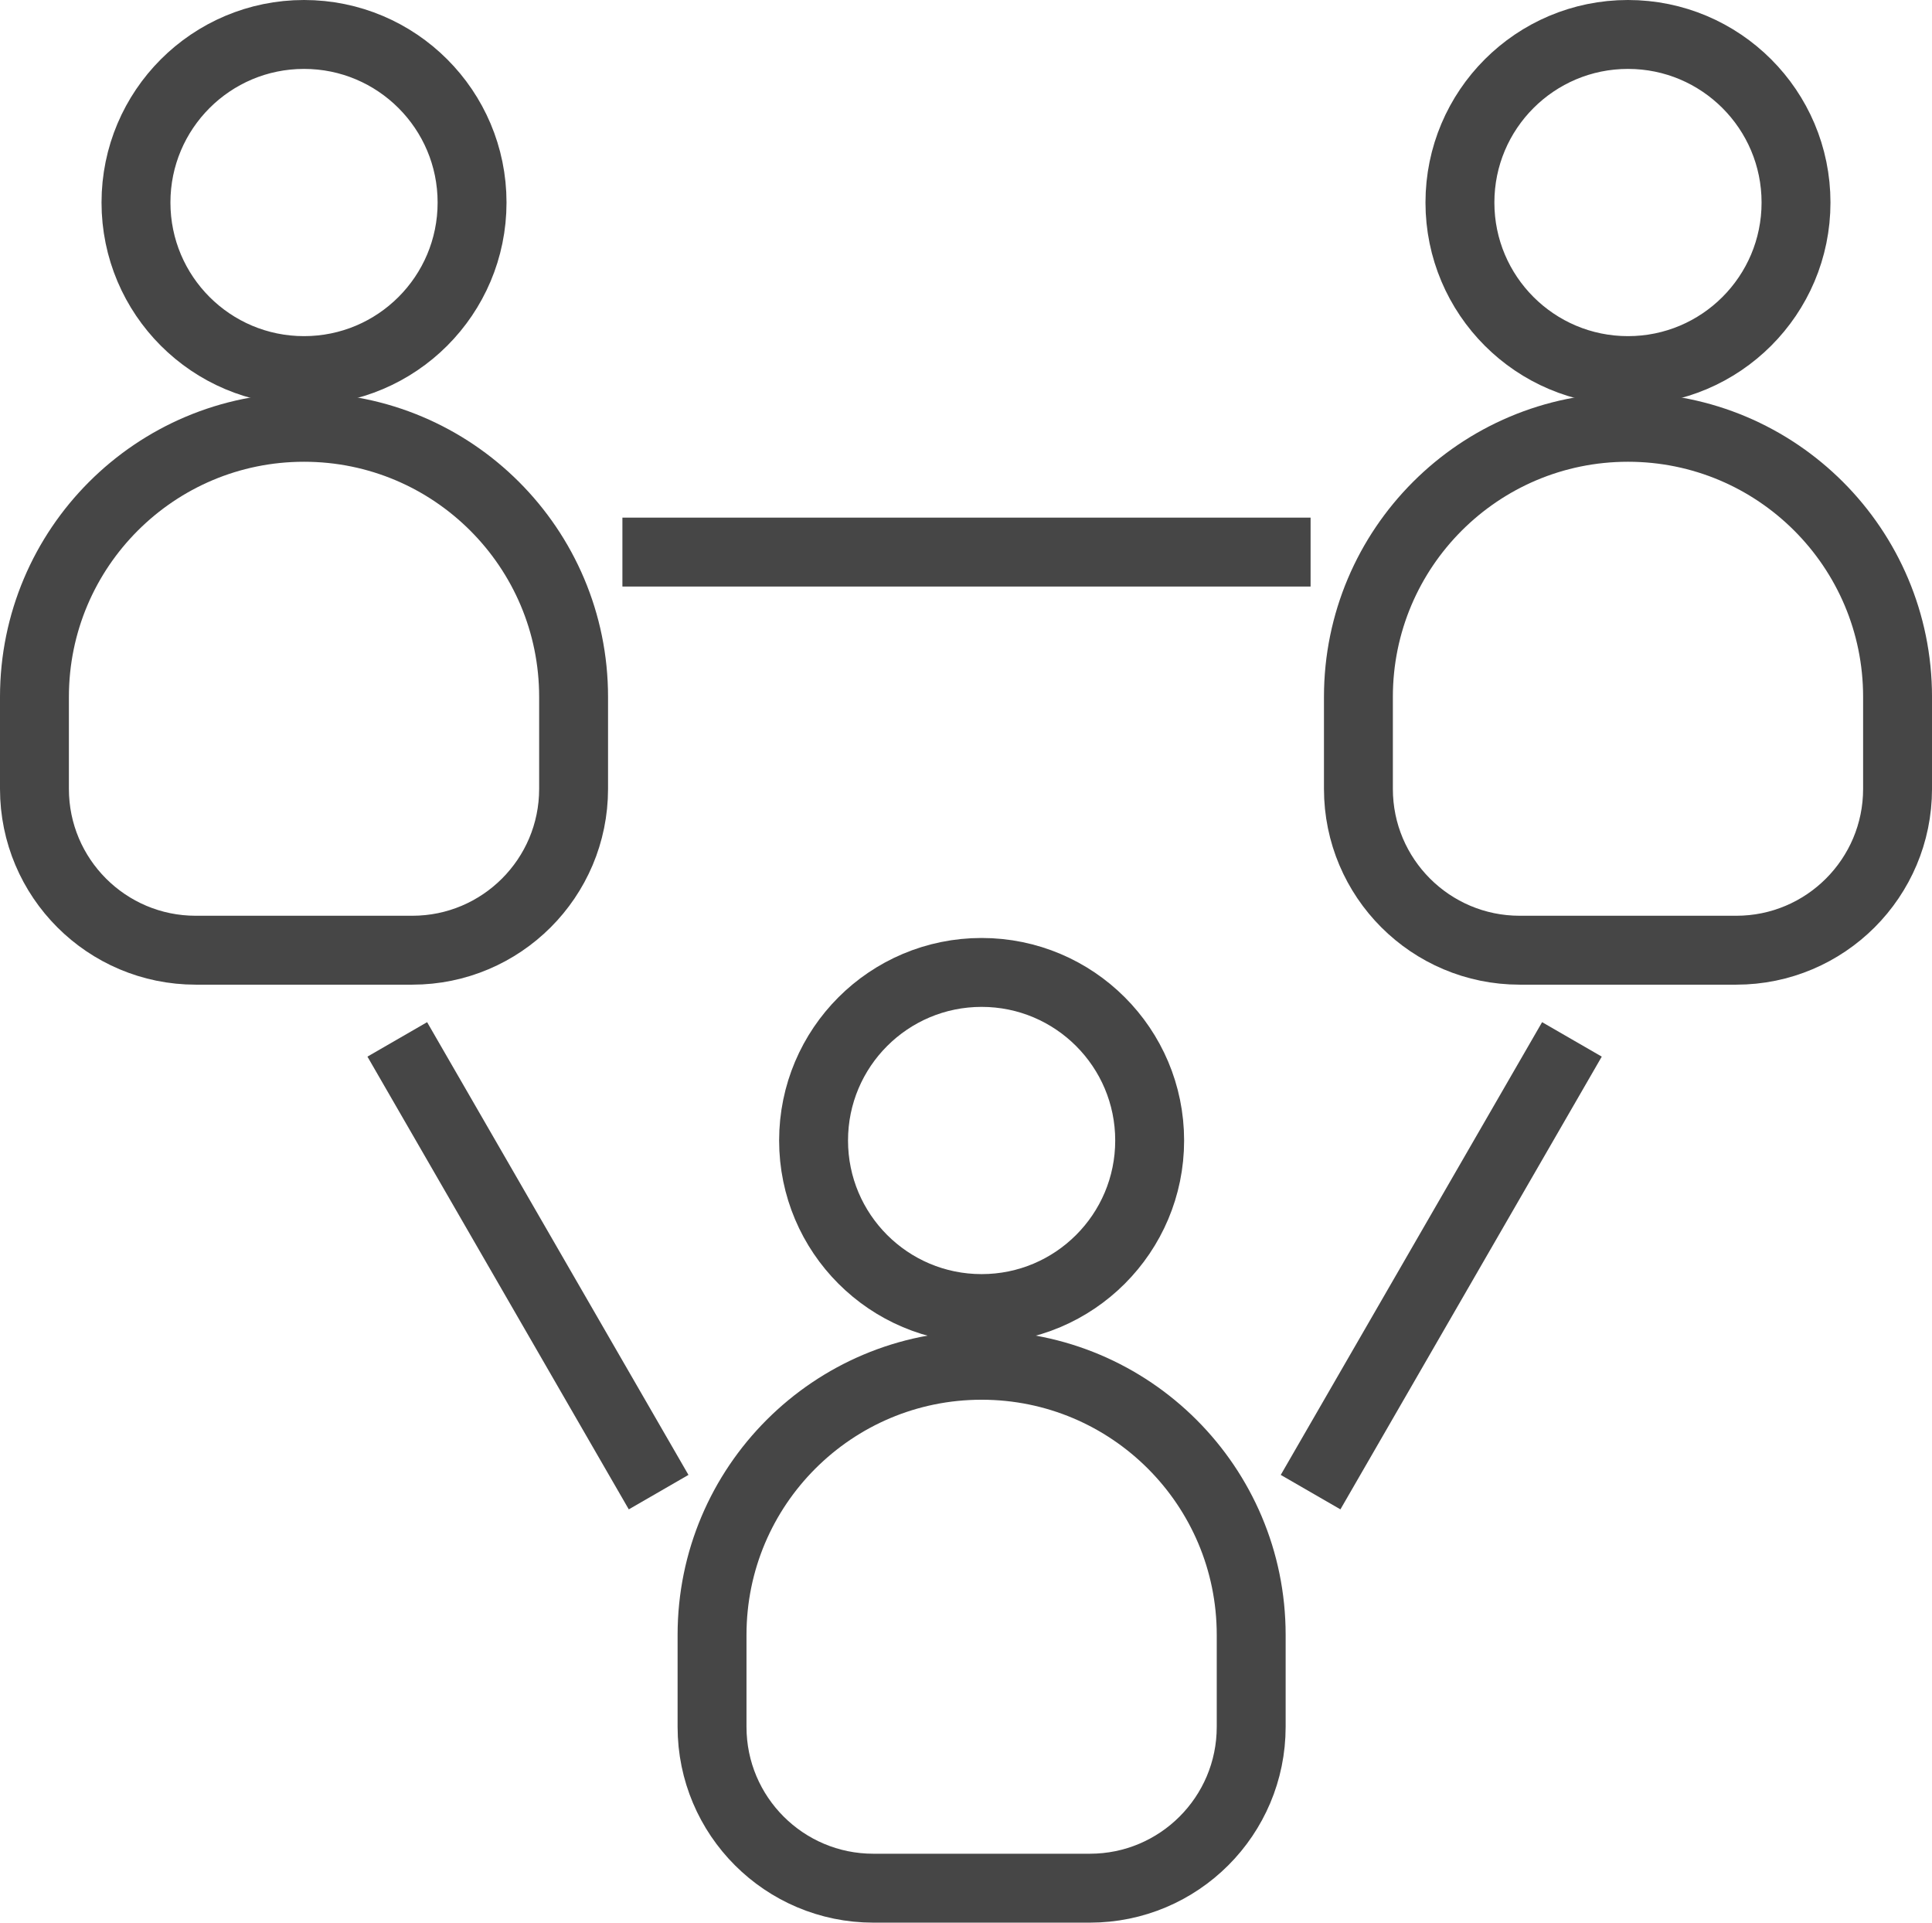
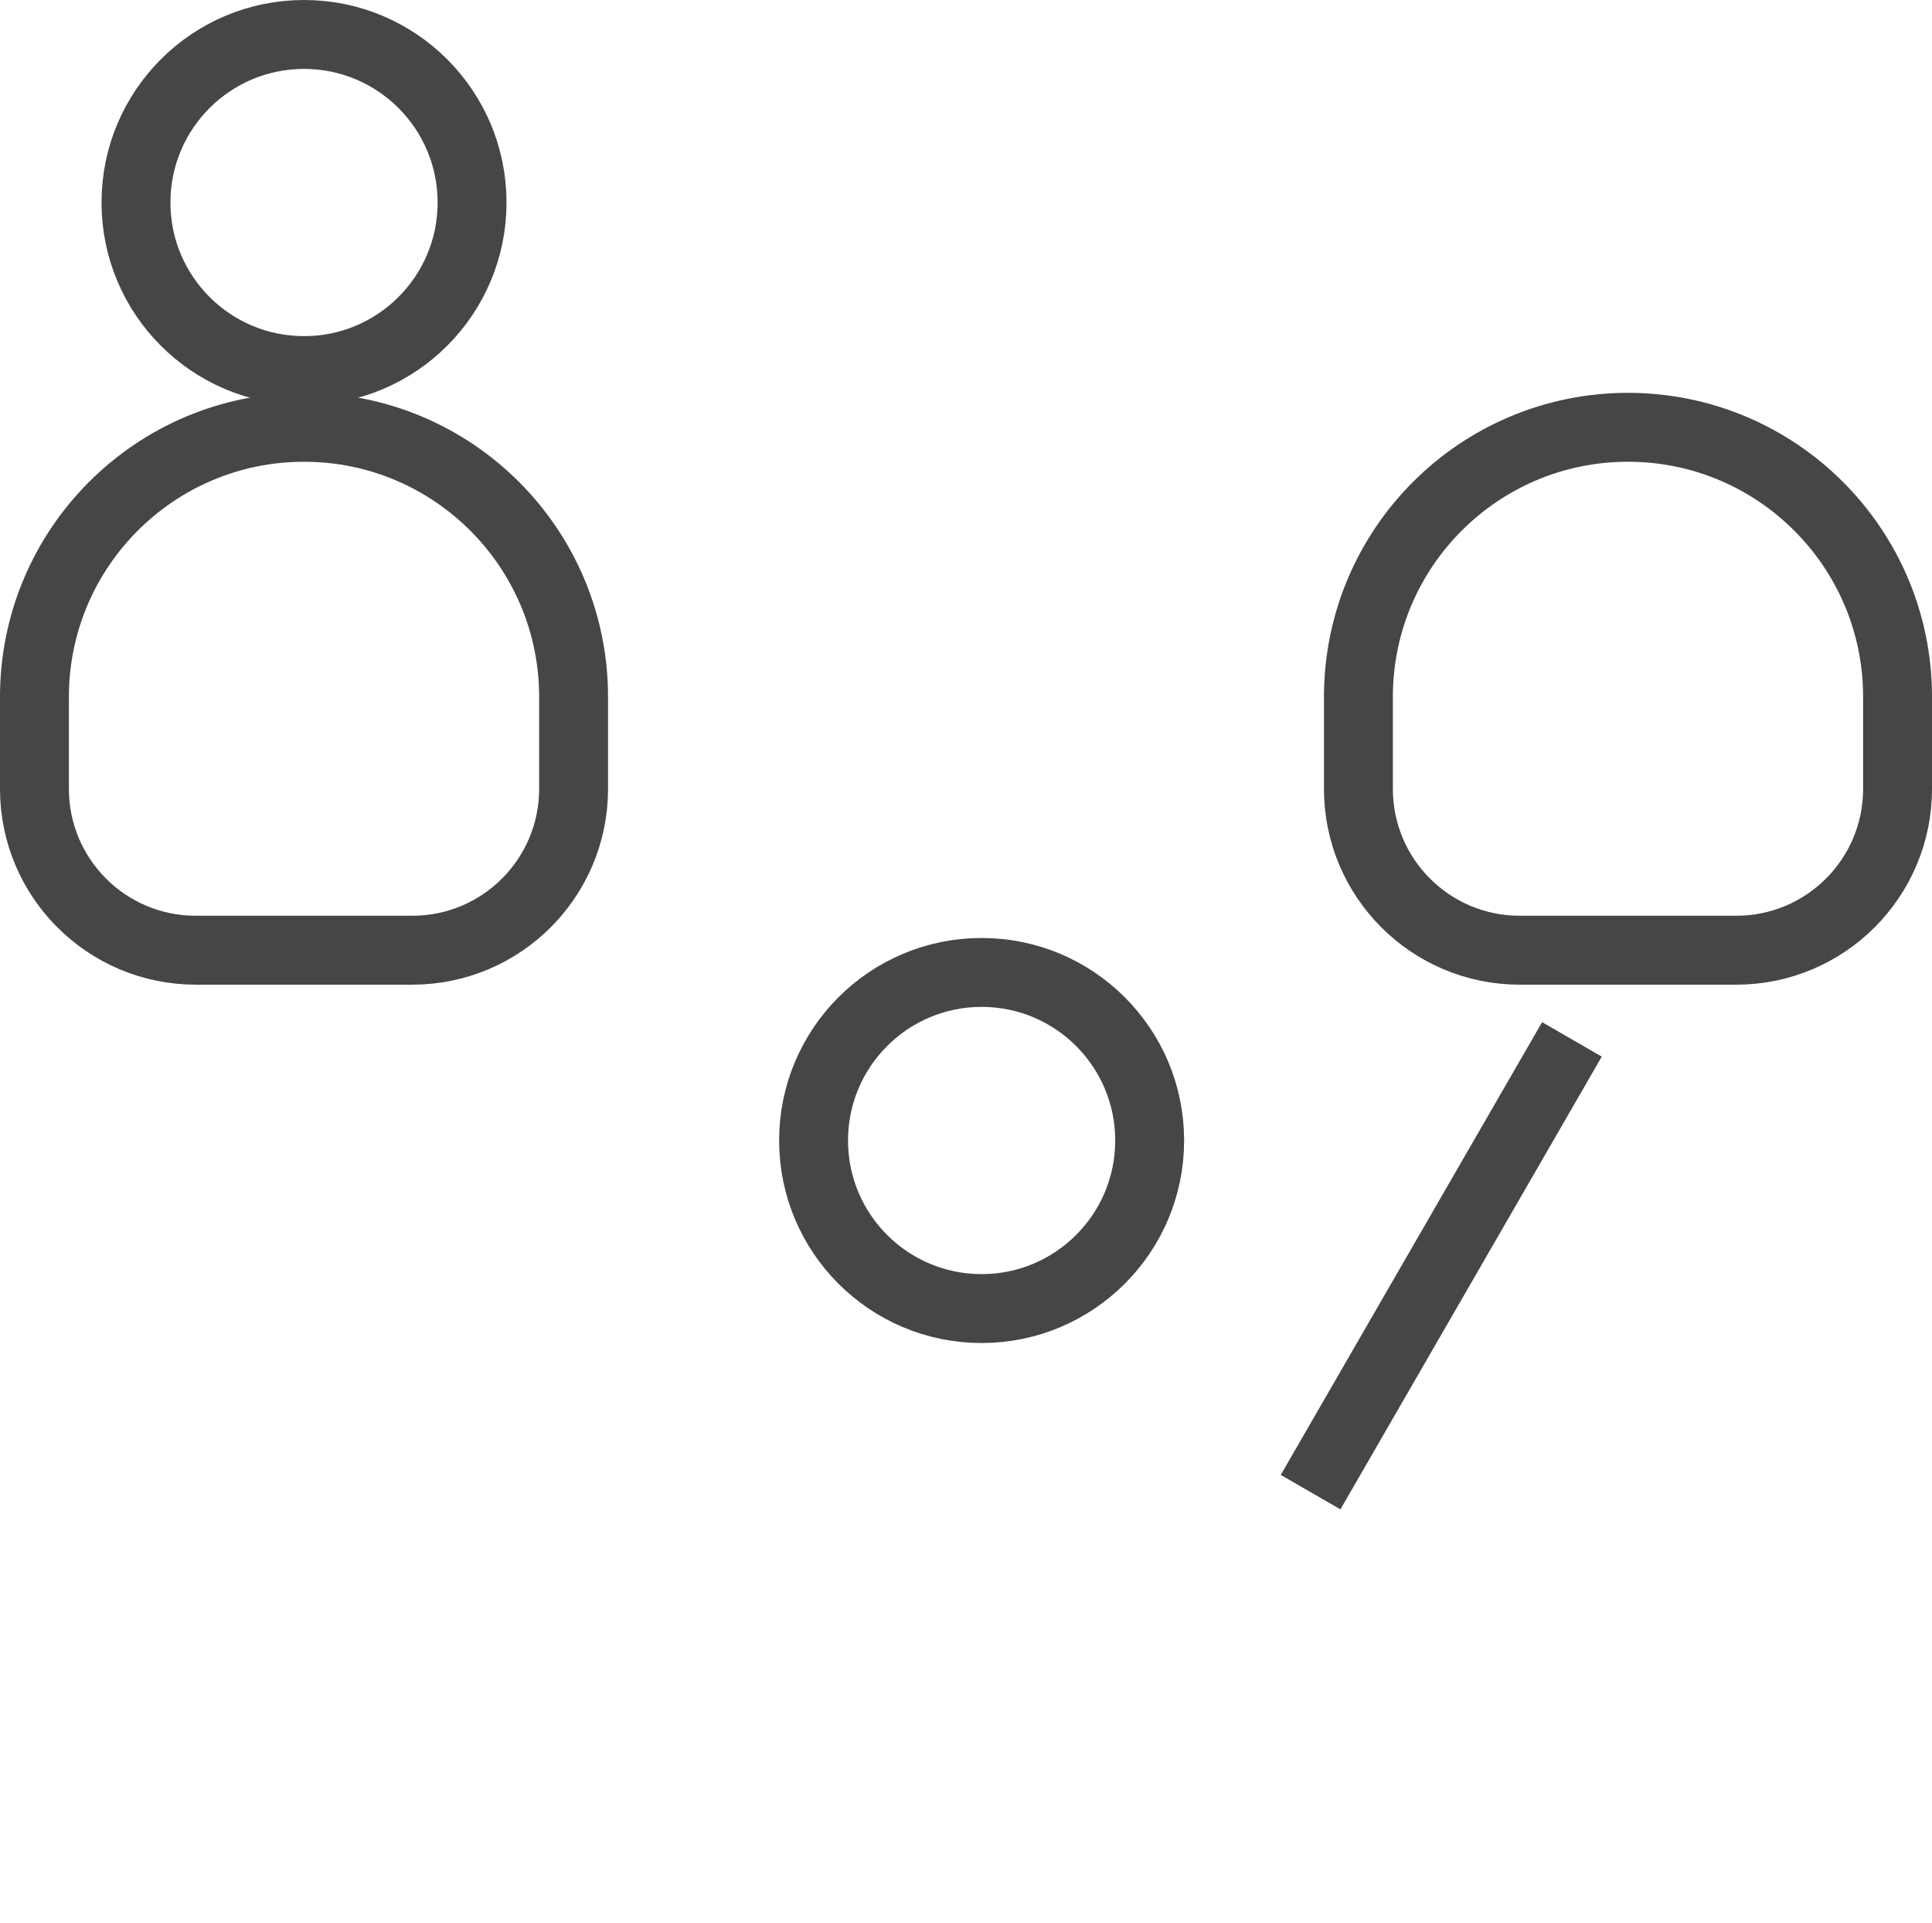
<svg xmlns="http://www.w3.org/2000/svg" version="1.1" x="0px" y="0px" width="140.205px" height="139.506px" viewBox="0 0 140.205 139.506" enable-background="new 0 0 140.205 139.506" xml:space="preserve">
  <defs>
</defs>
  <path fill="none" stroke="#464646" stroke-width="5" stroke-miterlimit="10" d="M29.919,68.947H14.206  C7.741,68.947,2.5,63.706,2.5,57.241v-6.673c0-10.804,8.758-19.563,19.563-19.563h0c10.804,0,19.563,8.758,19.563,19.563v6.673  C41.625,63.706,36.384,68.947,29.919,68.947z" />
  <circle fill="none" stroke="#464646" stroke-width="5" stroke-miterlimit="10" cx="22.063" cy="14.695" r="12.195" />
  <path fill="none" stroke="#464646" stroke-width="5" stroke-miterlimit="10" d="M125.999,68.947h-15.713  c-6.465,0-11.706-5.241-11.706-11.706v-6.673c0-10.804,8.758-19.563,19.563-19.563h0c10.804,0,19.563,8.758,19.563,19.563v6.673  C137.705,63.706,132.464,68.947,125.999,68.947z" />
-   <circle fill="none" stroke="#464646" stroke-width="5" stroke-miterlimit="10" cx="118.142" cy="14.695" r="12.195" />
-   <path fill="none" stroke="#464646" stroke-width="5" stroke-miterlimit="10" d="M79.092,137.006H63.379  c-6.465,0-11.706-5.241-11.706-11.706v-6.673c0-10.804,8.758-19.563,19.563-19.563h0c10.804,0,19.563,8.758,19.563,19.563v6.673  C90.798,131.765,85.557,137.006,79.092,137.006z" />
  <circle fill="none" stroke="#464646" stroke-width="5" stroke-miterlimit="10" cx="71.236" cy="82.754" r="12.195" />
  <line fill="none" stroke="#464646" stroke-width="5" stroke-miterlimit="10" x1="95.109" y1="108.269" x2="114.075" y2="75.418" />
-   <line fill="none" stroke="#464646" stroke-width="5" stroke-miterlimit="10" x1="95.109" y1="40.059" x2="45.168" y2="40.059" />
-   <line fill="none" stroke="#464646" stroke-width="5" stroke-miterlimit="10" x1="28.83" y1="75.418" x2="47.796" y2="108.269" />
</svg>